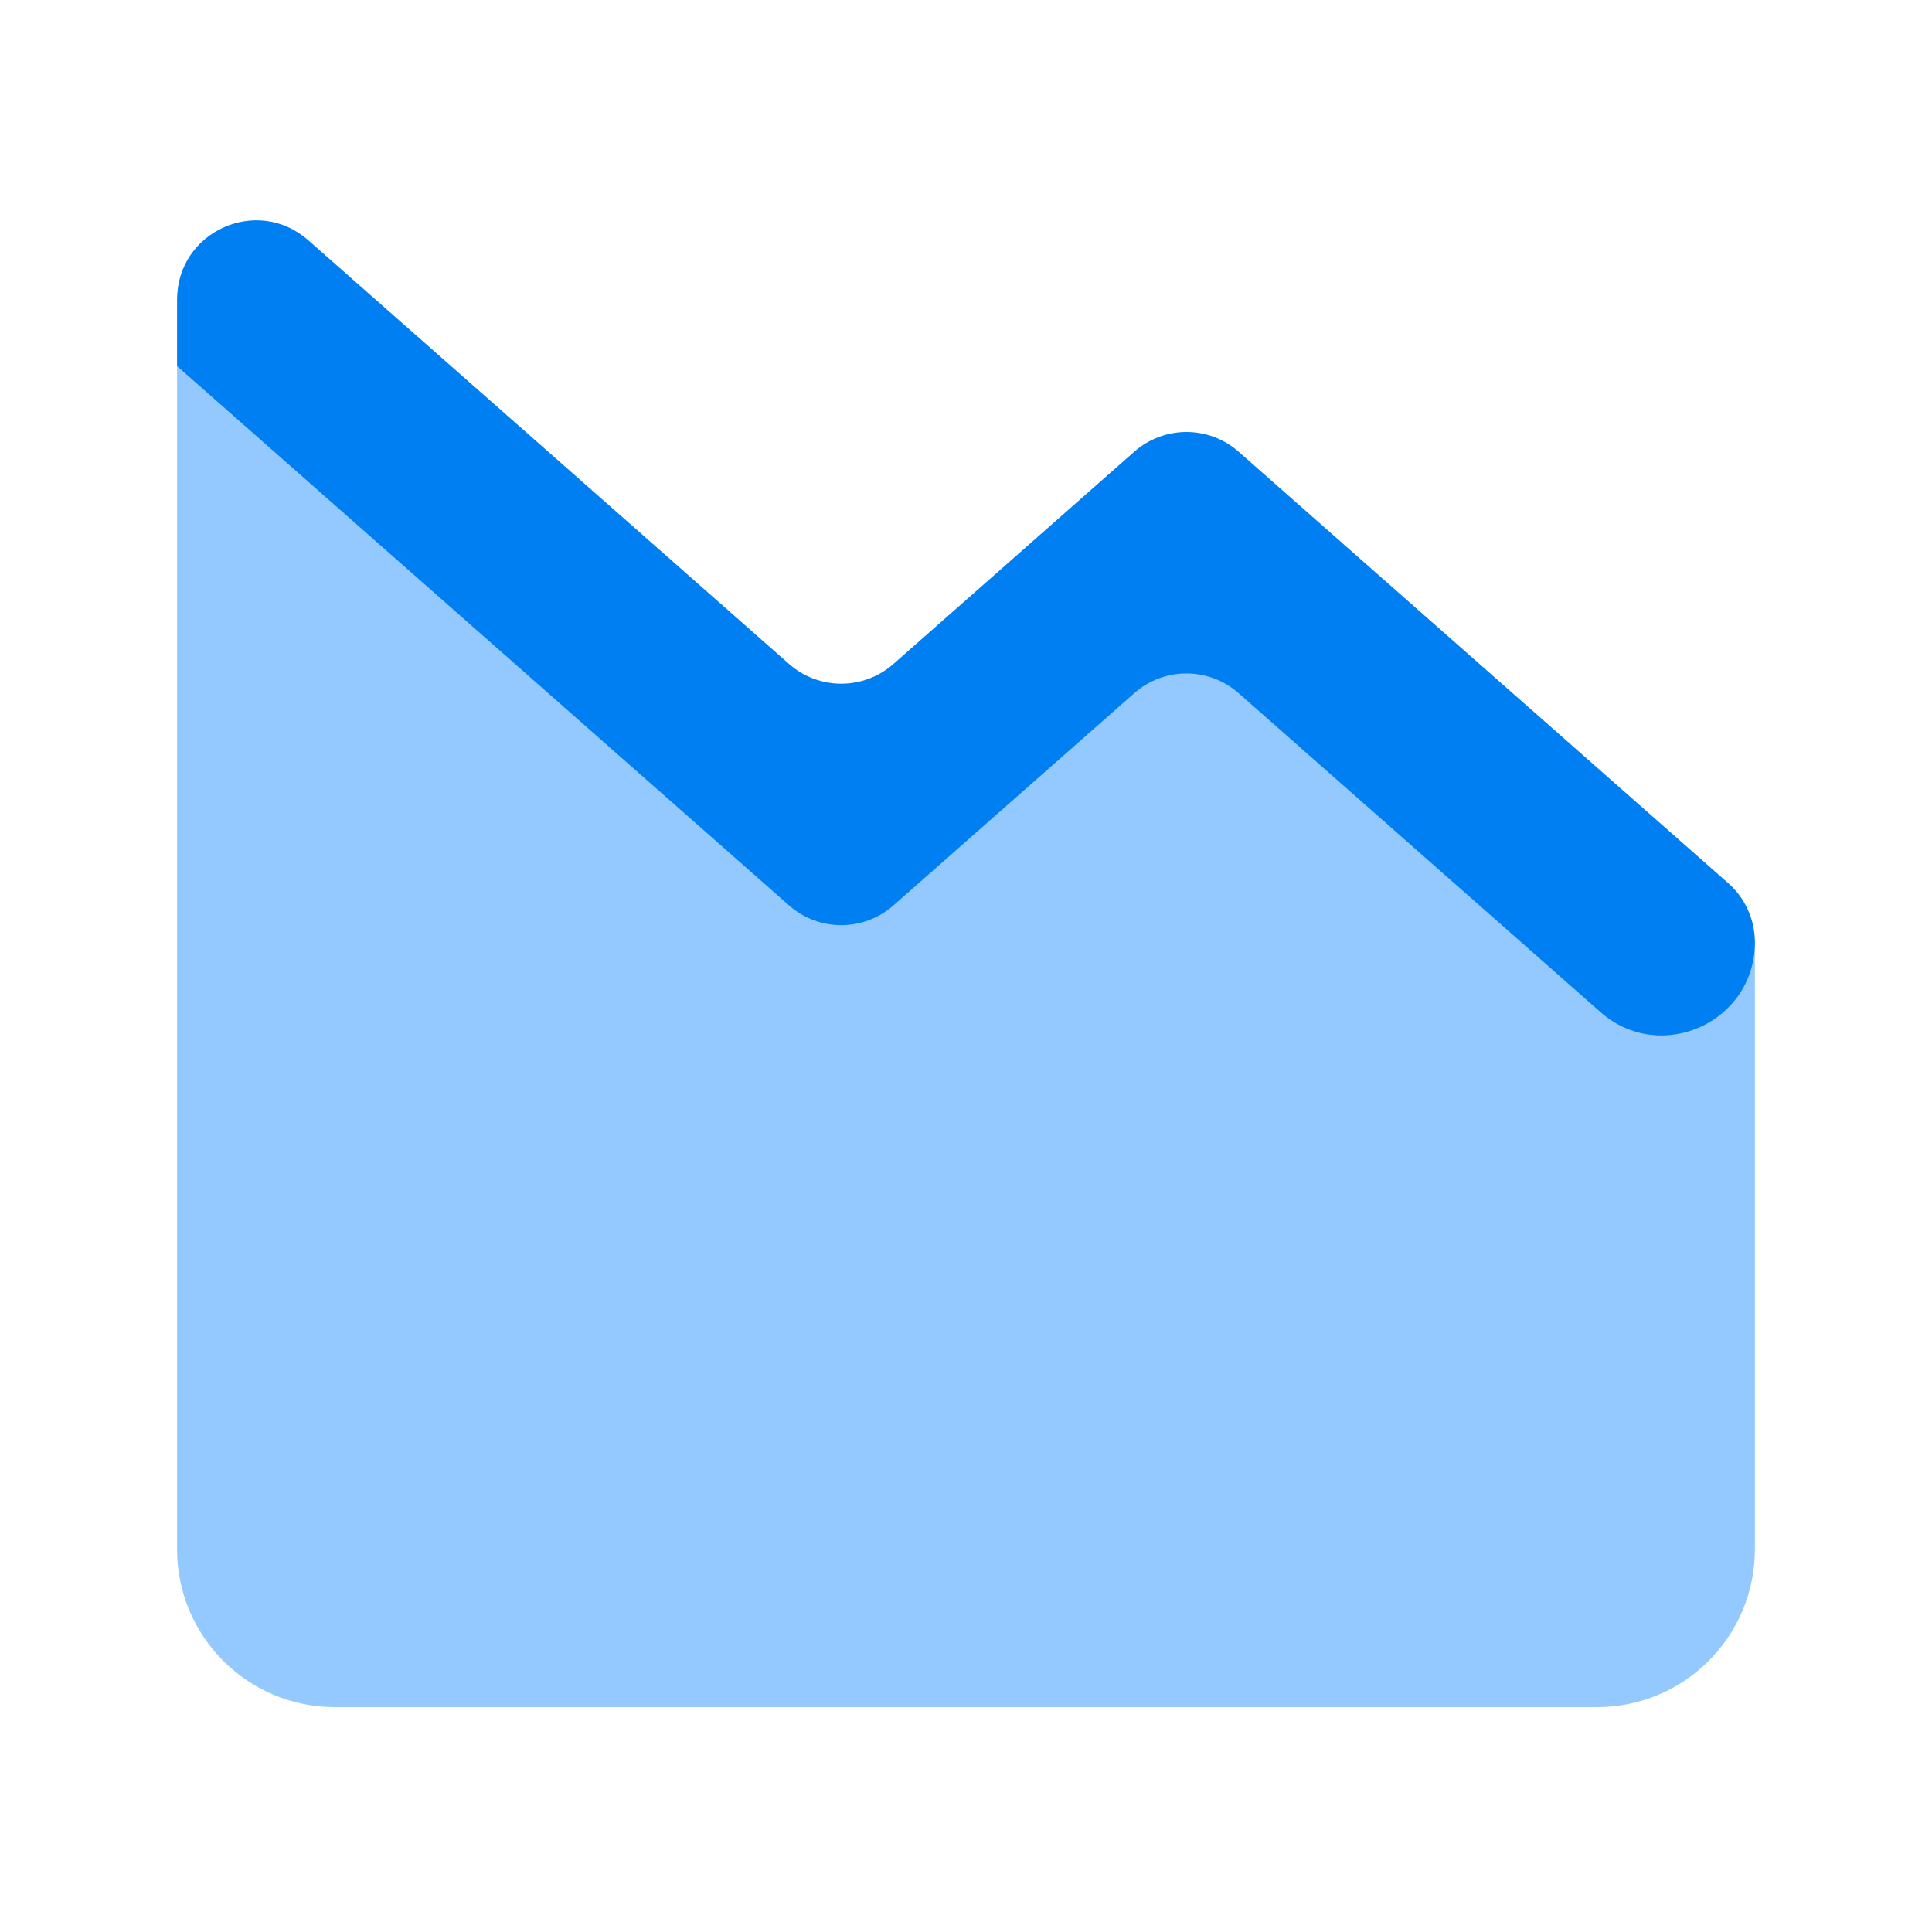
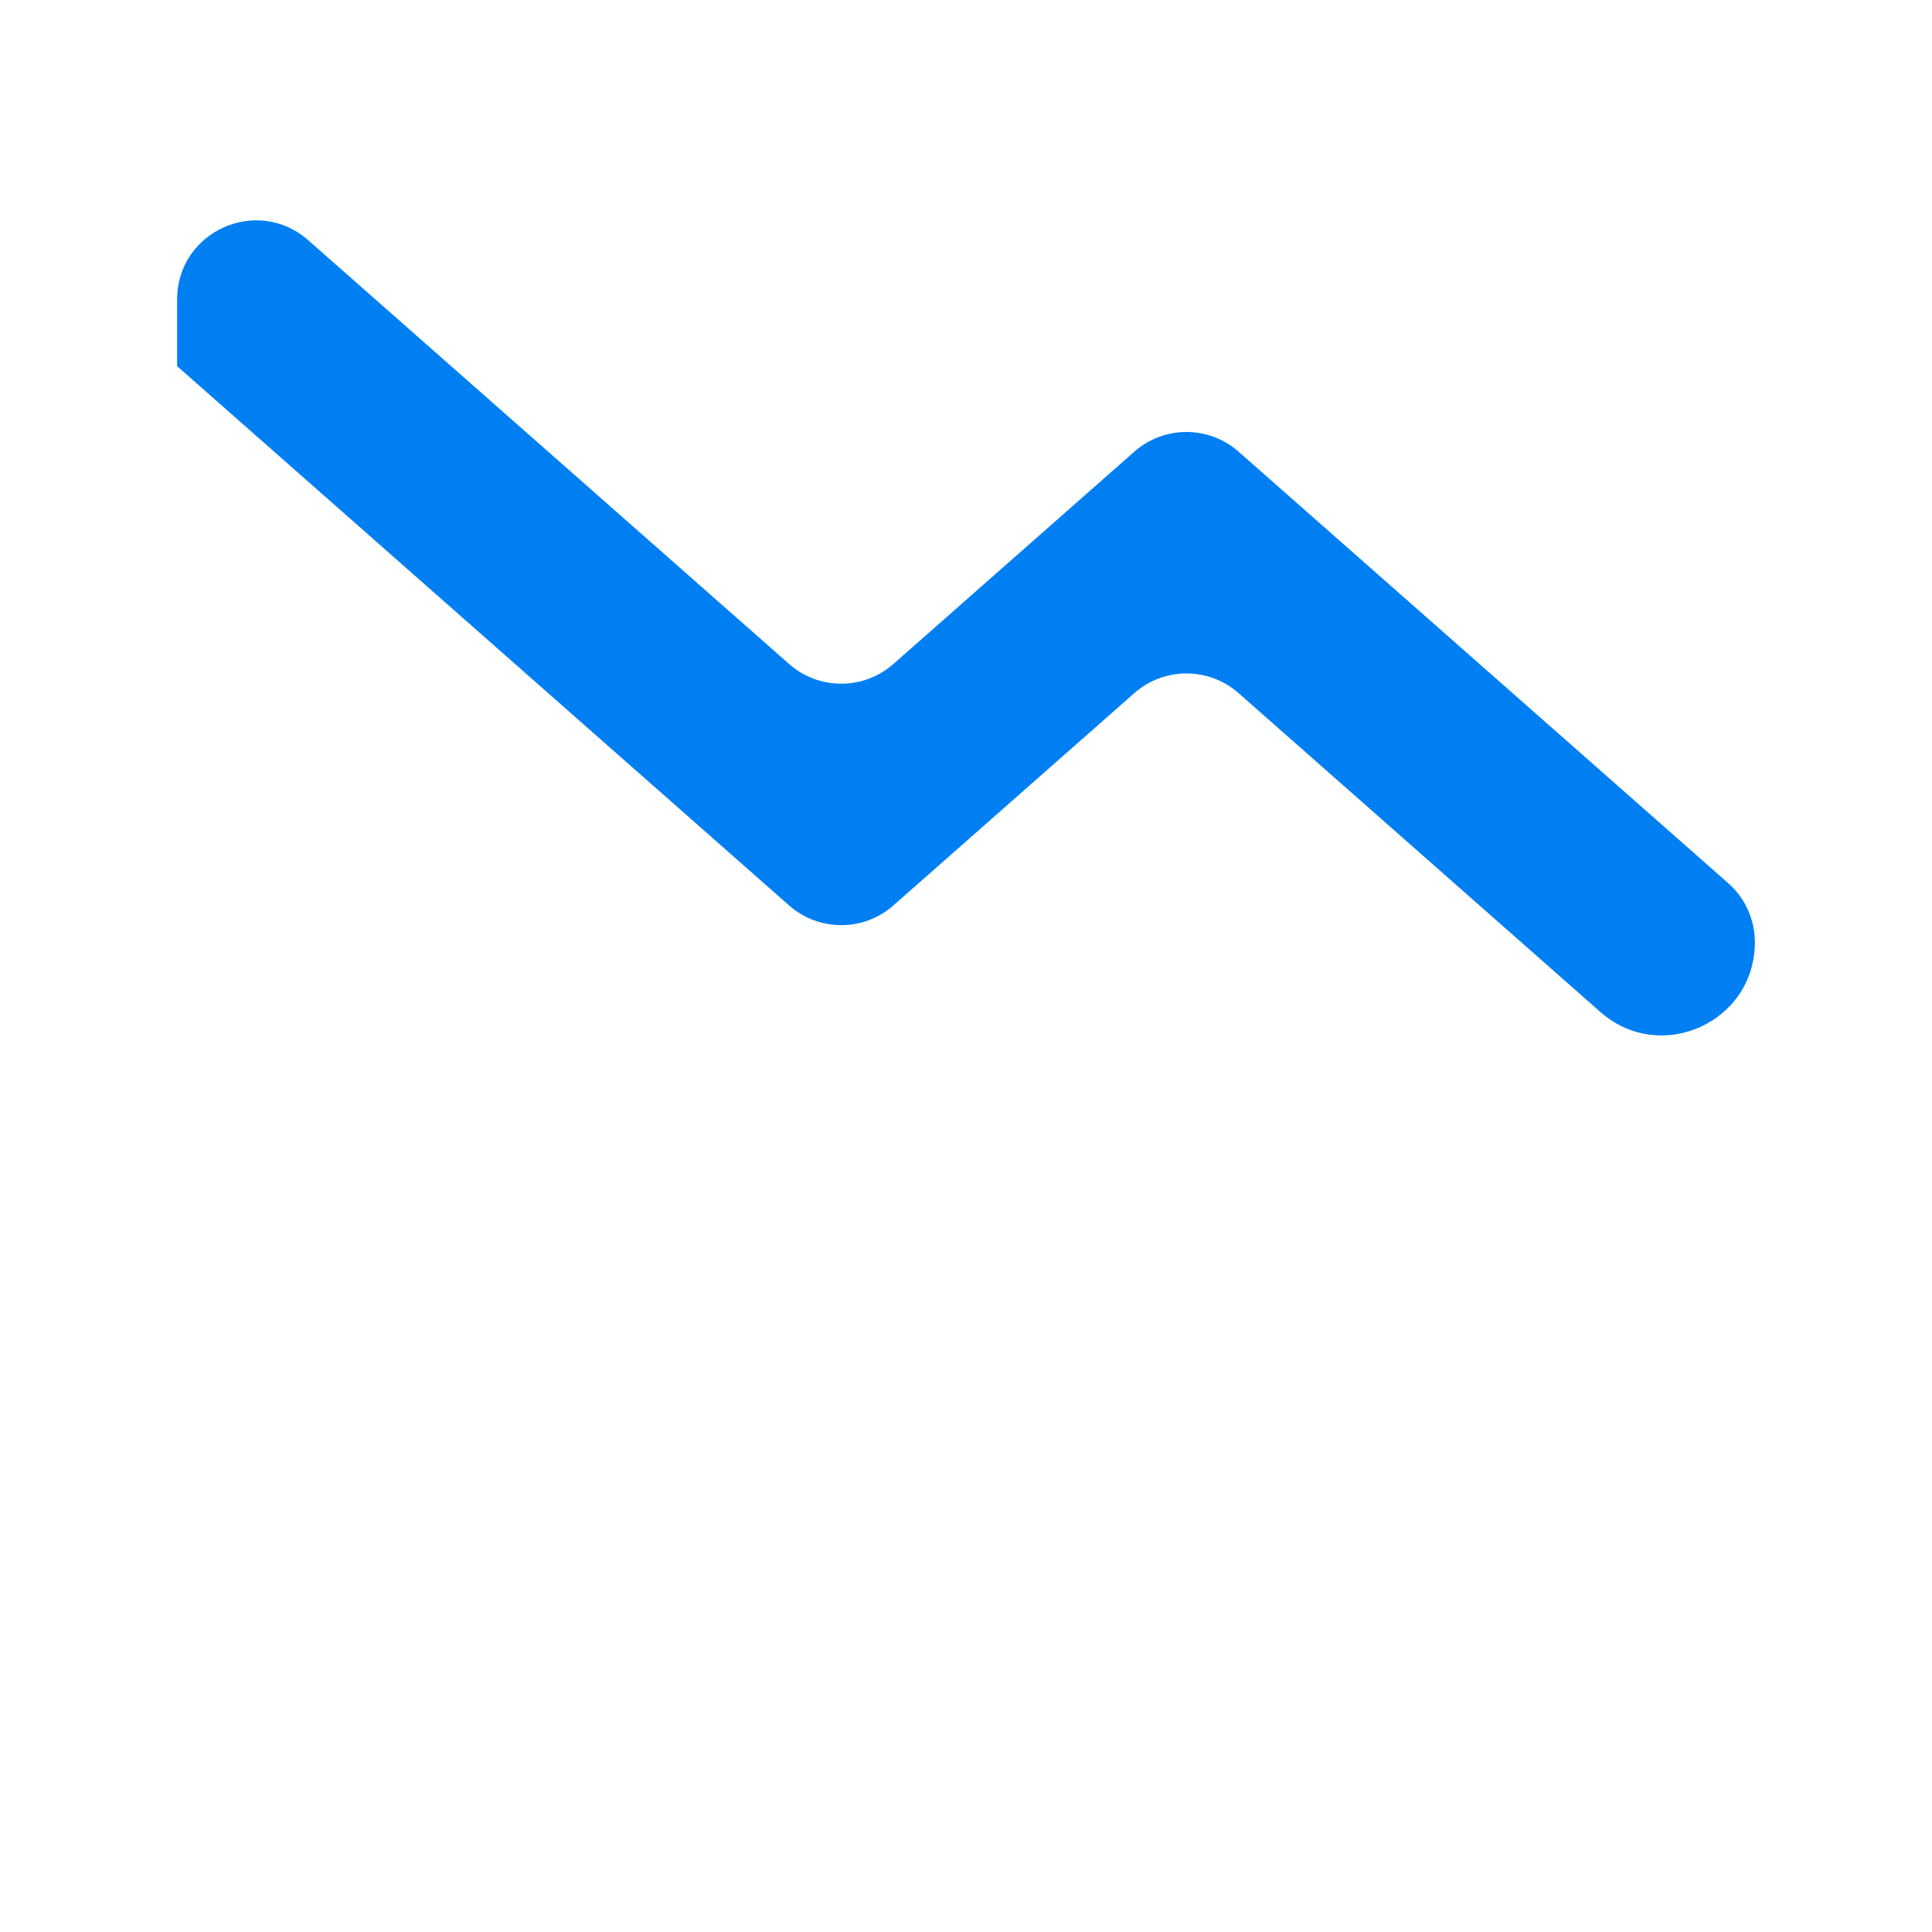
<svg xmlns="http://www.w3.org/2000/svg" id="a" viewBox="0 0 40 40">
-   <rect x="0" y="0" width="40" height="40" transform="translate(40 40) rotate(-180)" fill="none" />
-   <path d="M18.497,13.843l4.987-4.395c.617-.544,1.543-.544,2.16,0l10.136,8.933c.352,.31,.553,.756,.553,1.225v12.471c0,1.804-1.463,3.267-3.267,3.267H6.933c-1.804,0-3.267-1.463-3.267-3.267V6.293c0-1.406,1.658-2.155,2.713-1.225l9.957,8.775c.617,.544,1.543,.544,2.16,0Z" fill="#93c9ff" />
  <path d="M6.38,4.972l9.957,8.775c.617,.544,1.543,.544,2.16,0l4.987-4.395c.617-.544,1.543-.544,2.16,0l10.136,8.932c.352,.31,.553,.756,.553,1.225h0c0,1.657-1.955,2.54-3.198,1.444l-7.491-6.602c-.617-.544-1.543-.544-2.16,0l-4.987,4.395c-.617,.544-1.543,.544-2.16,0L3.667,7.581v-1.383c0-1.406,1.659-2.155,2.713-1.225Z" fill="#007ff3" />
</svg>